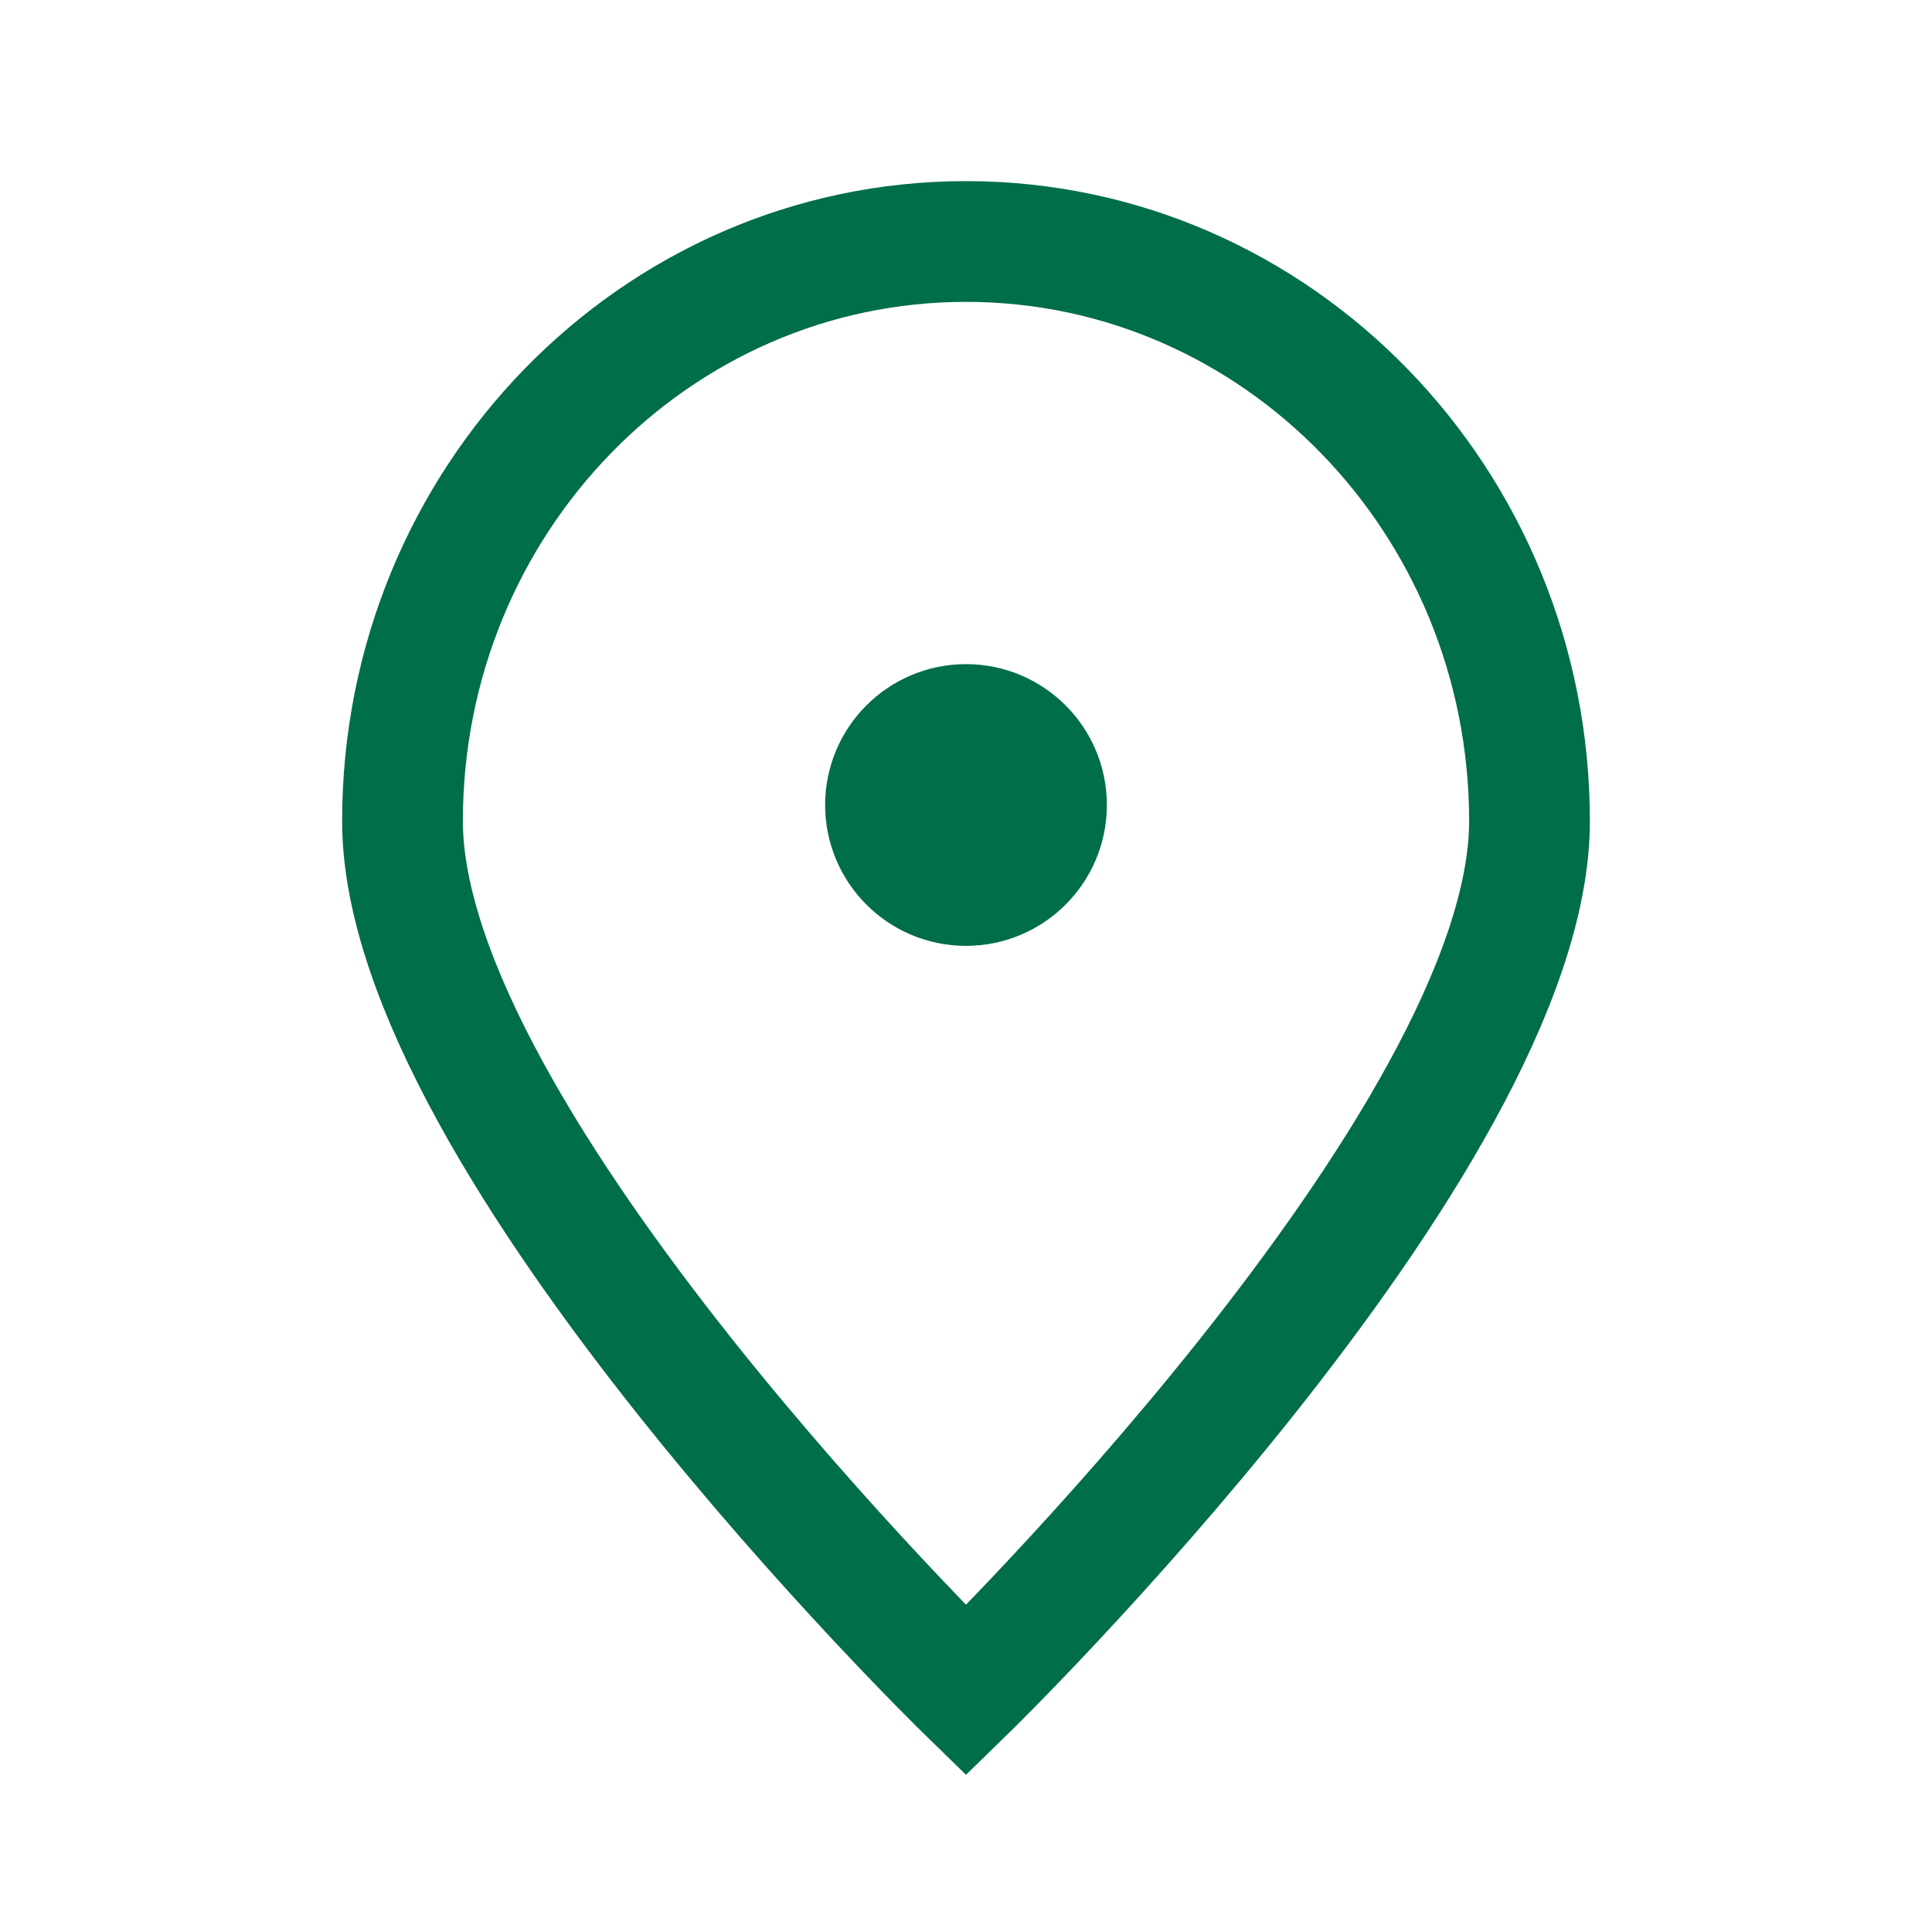
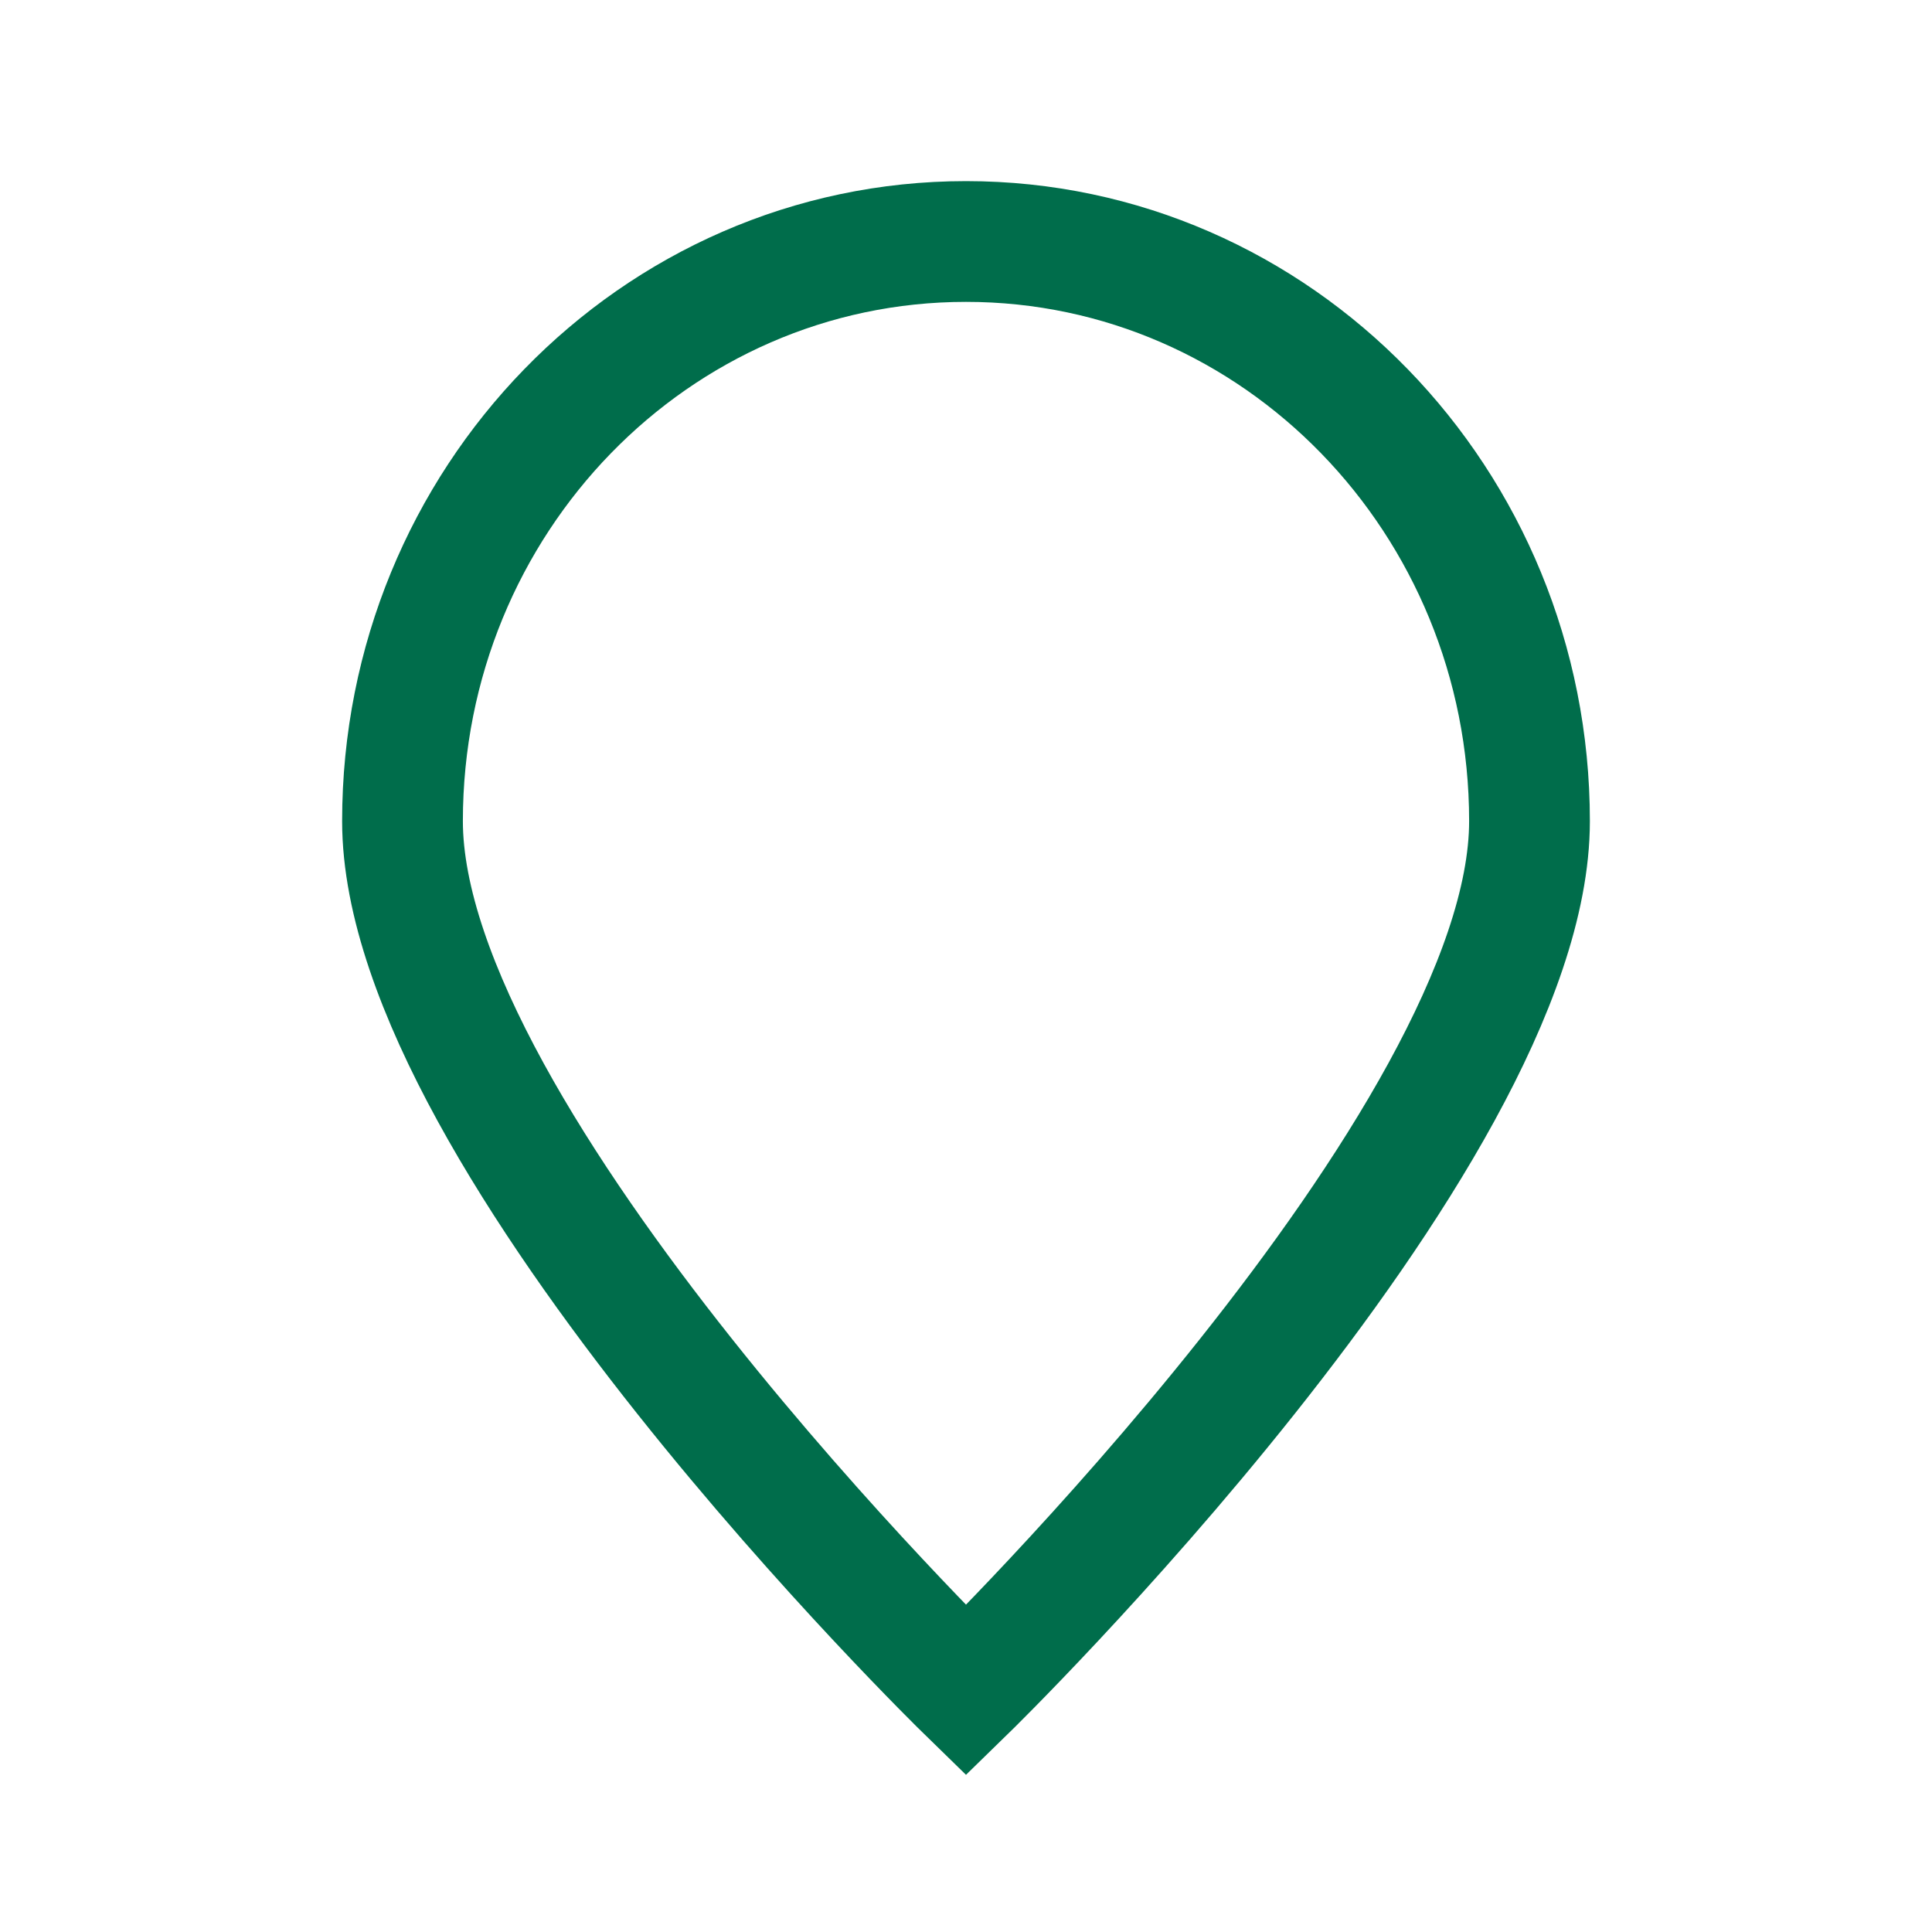
<svg xmlns="http://www.w3.org/2000/svg" width="24" height="24" viewBox="0 0 24 24" fill="none">
  <path d="M19 10.2C19 14.177 12 21 12 21C12 21 5 14.177 5 10.2C5 6.224 8.134 3 12 3C15.866 3 19 6.224 19 10.2Z" stroke="#006D4B" stroke-width="1.5" />
-   <path d="M12 11C12.552 11 13 10.552 13 10C13 9.448 12.552 9 12 9C11.448 9 11 9.448 11 10C11 10.552 11.448 11 12 11Z" fill="#006D4B" stroke="#006D4B" stroke-width="1.5" stroke-linecap="round" stroke-linejoin="round" />
</svg>